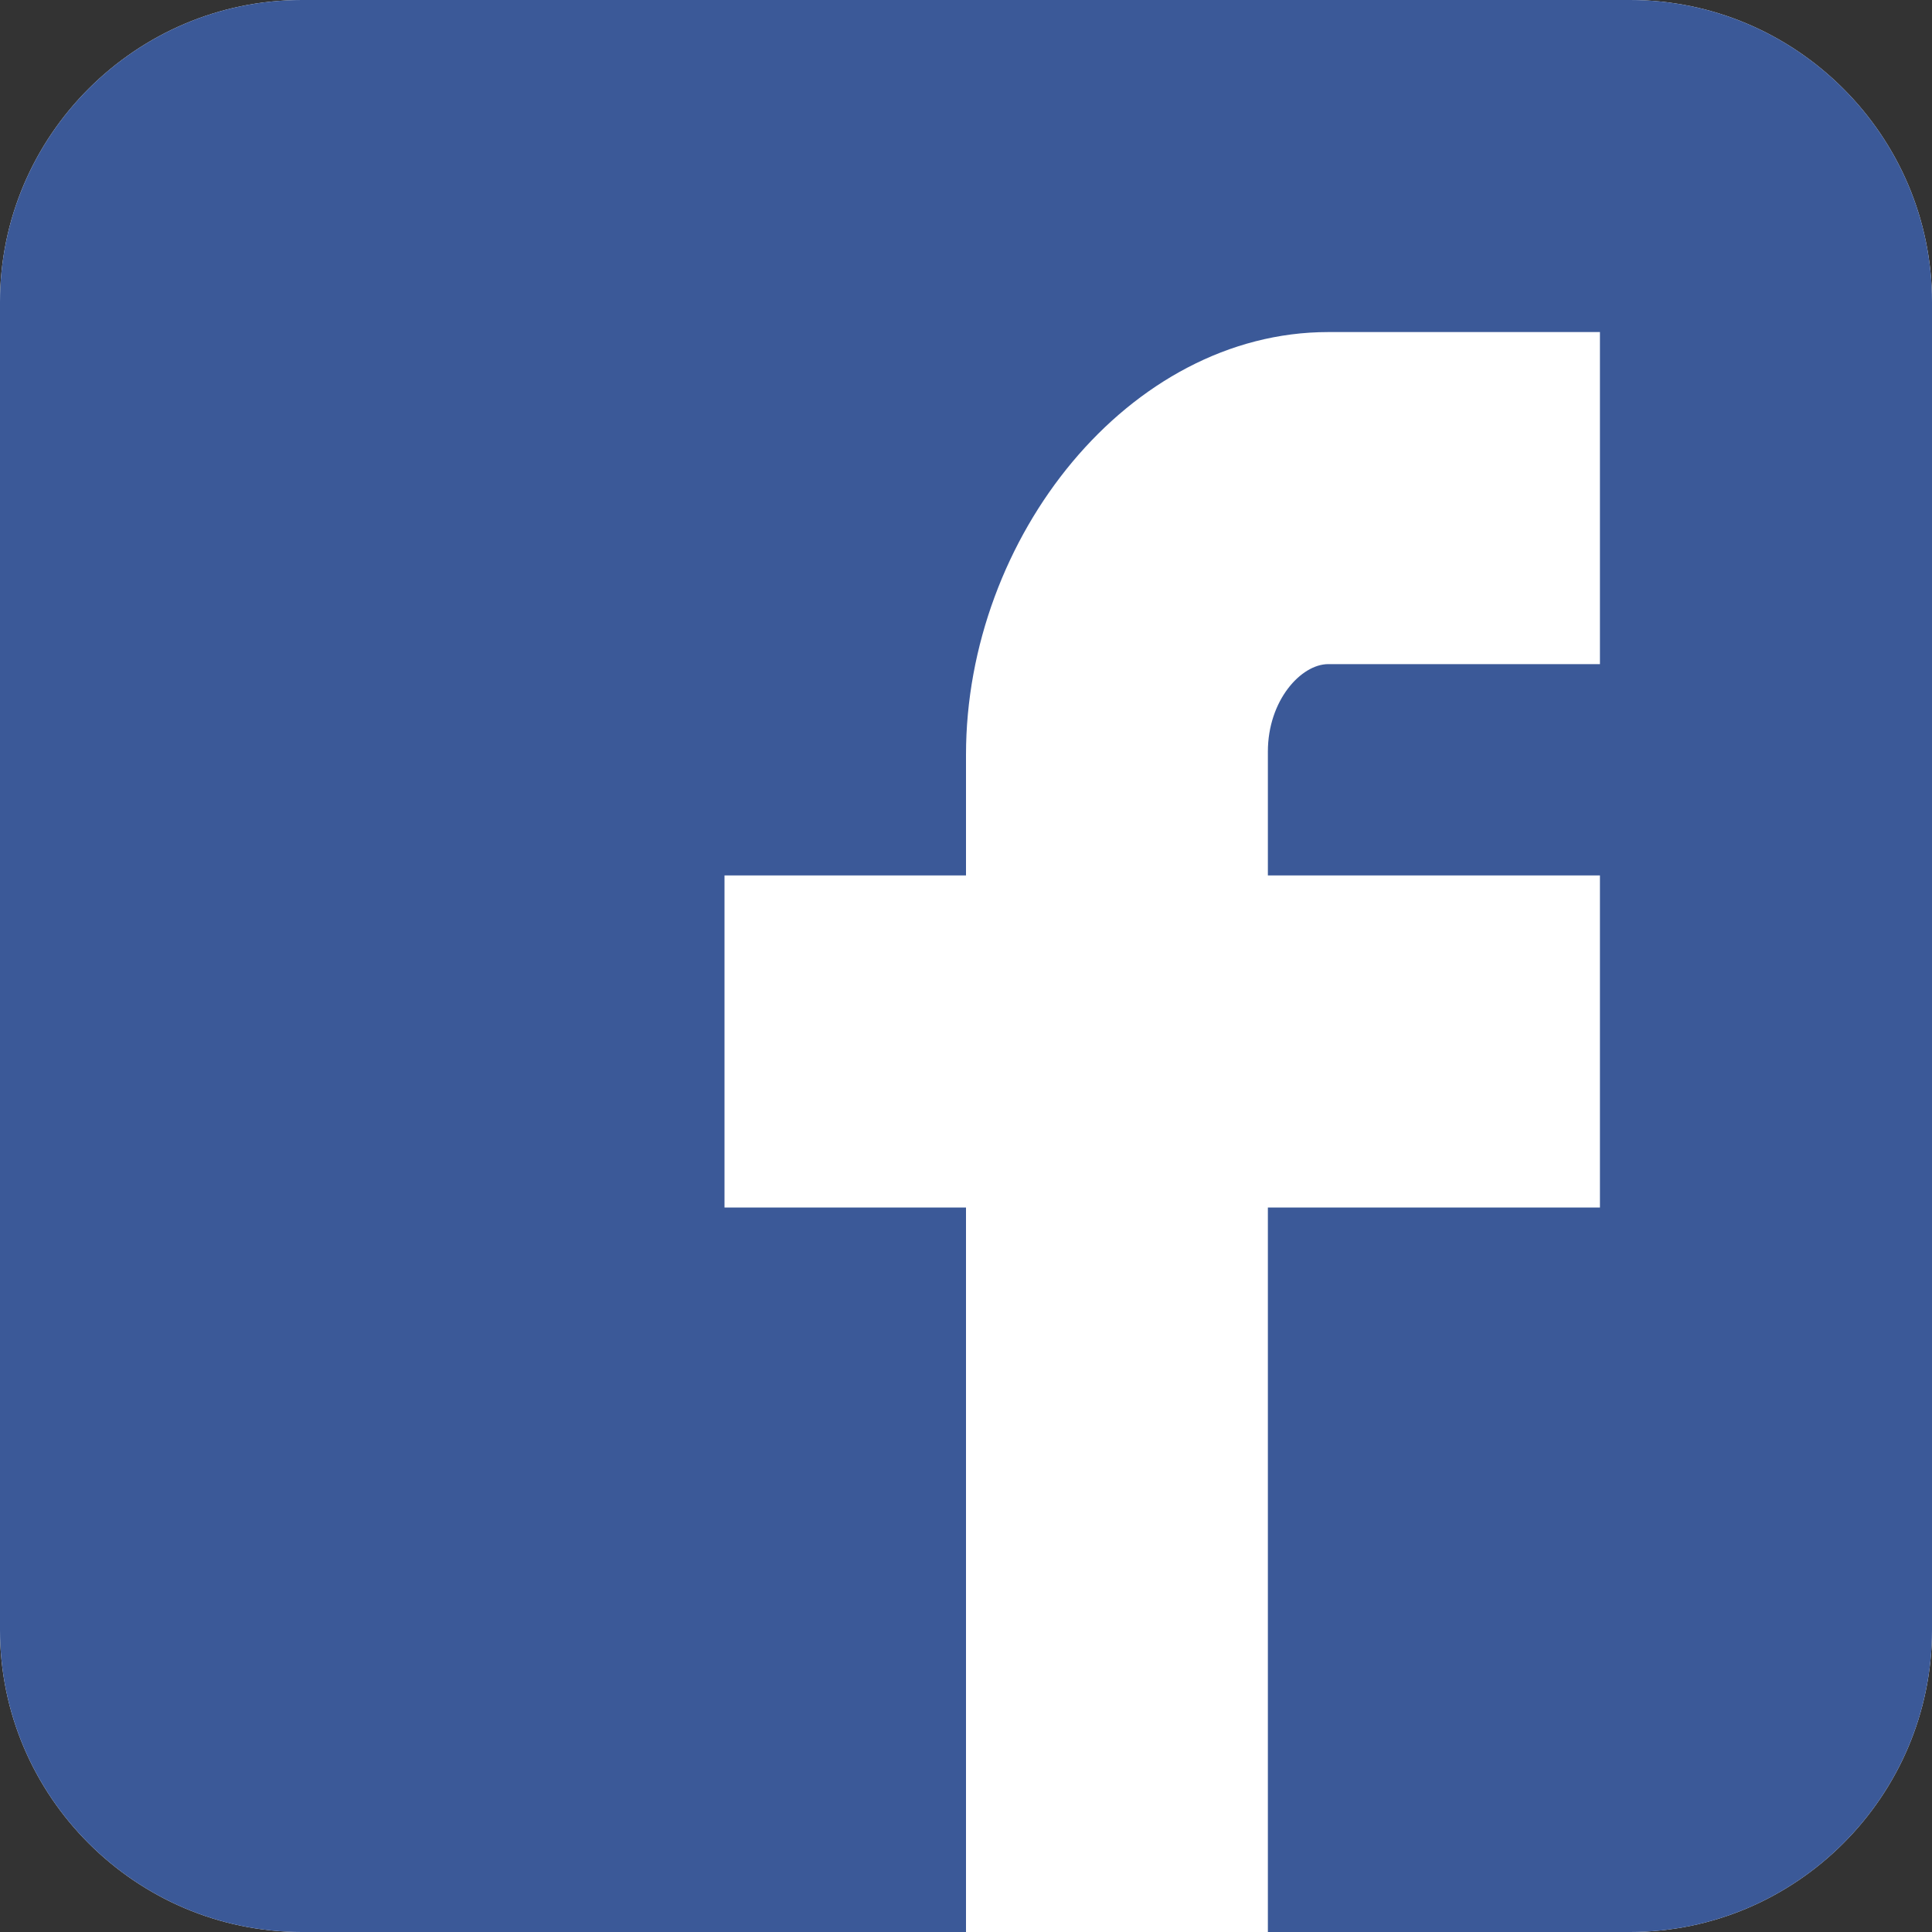
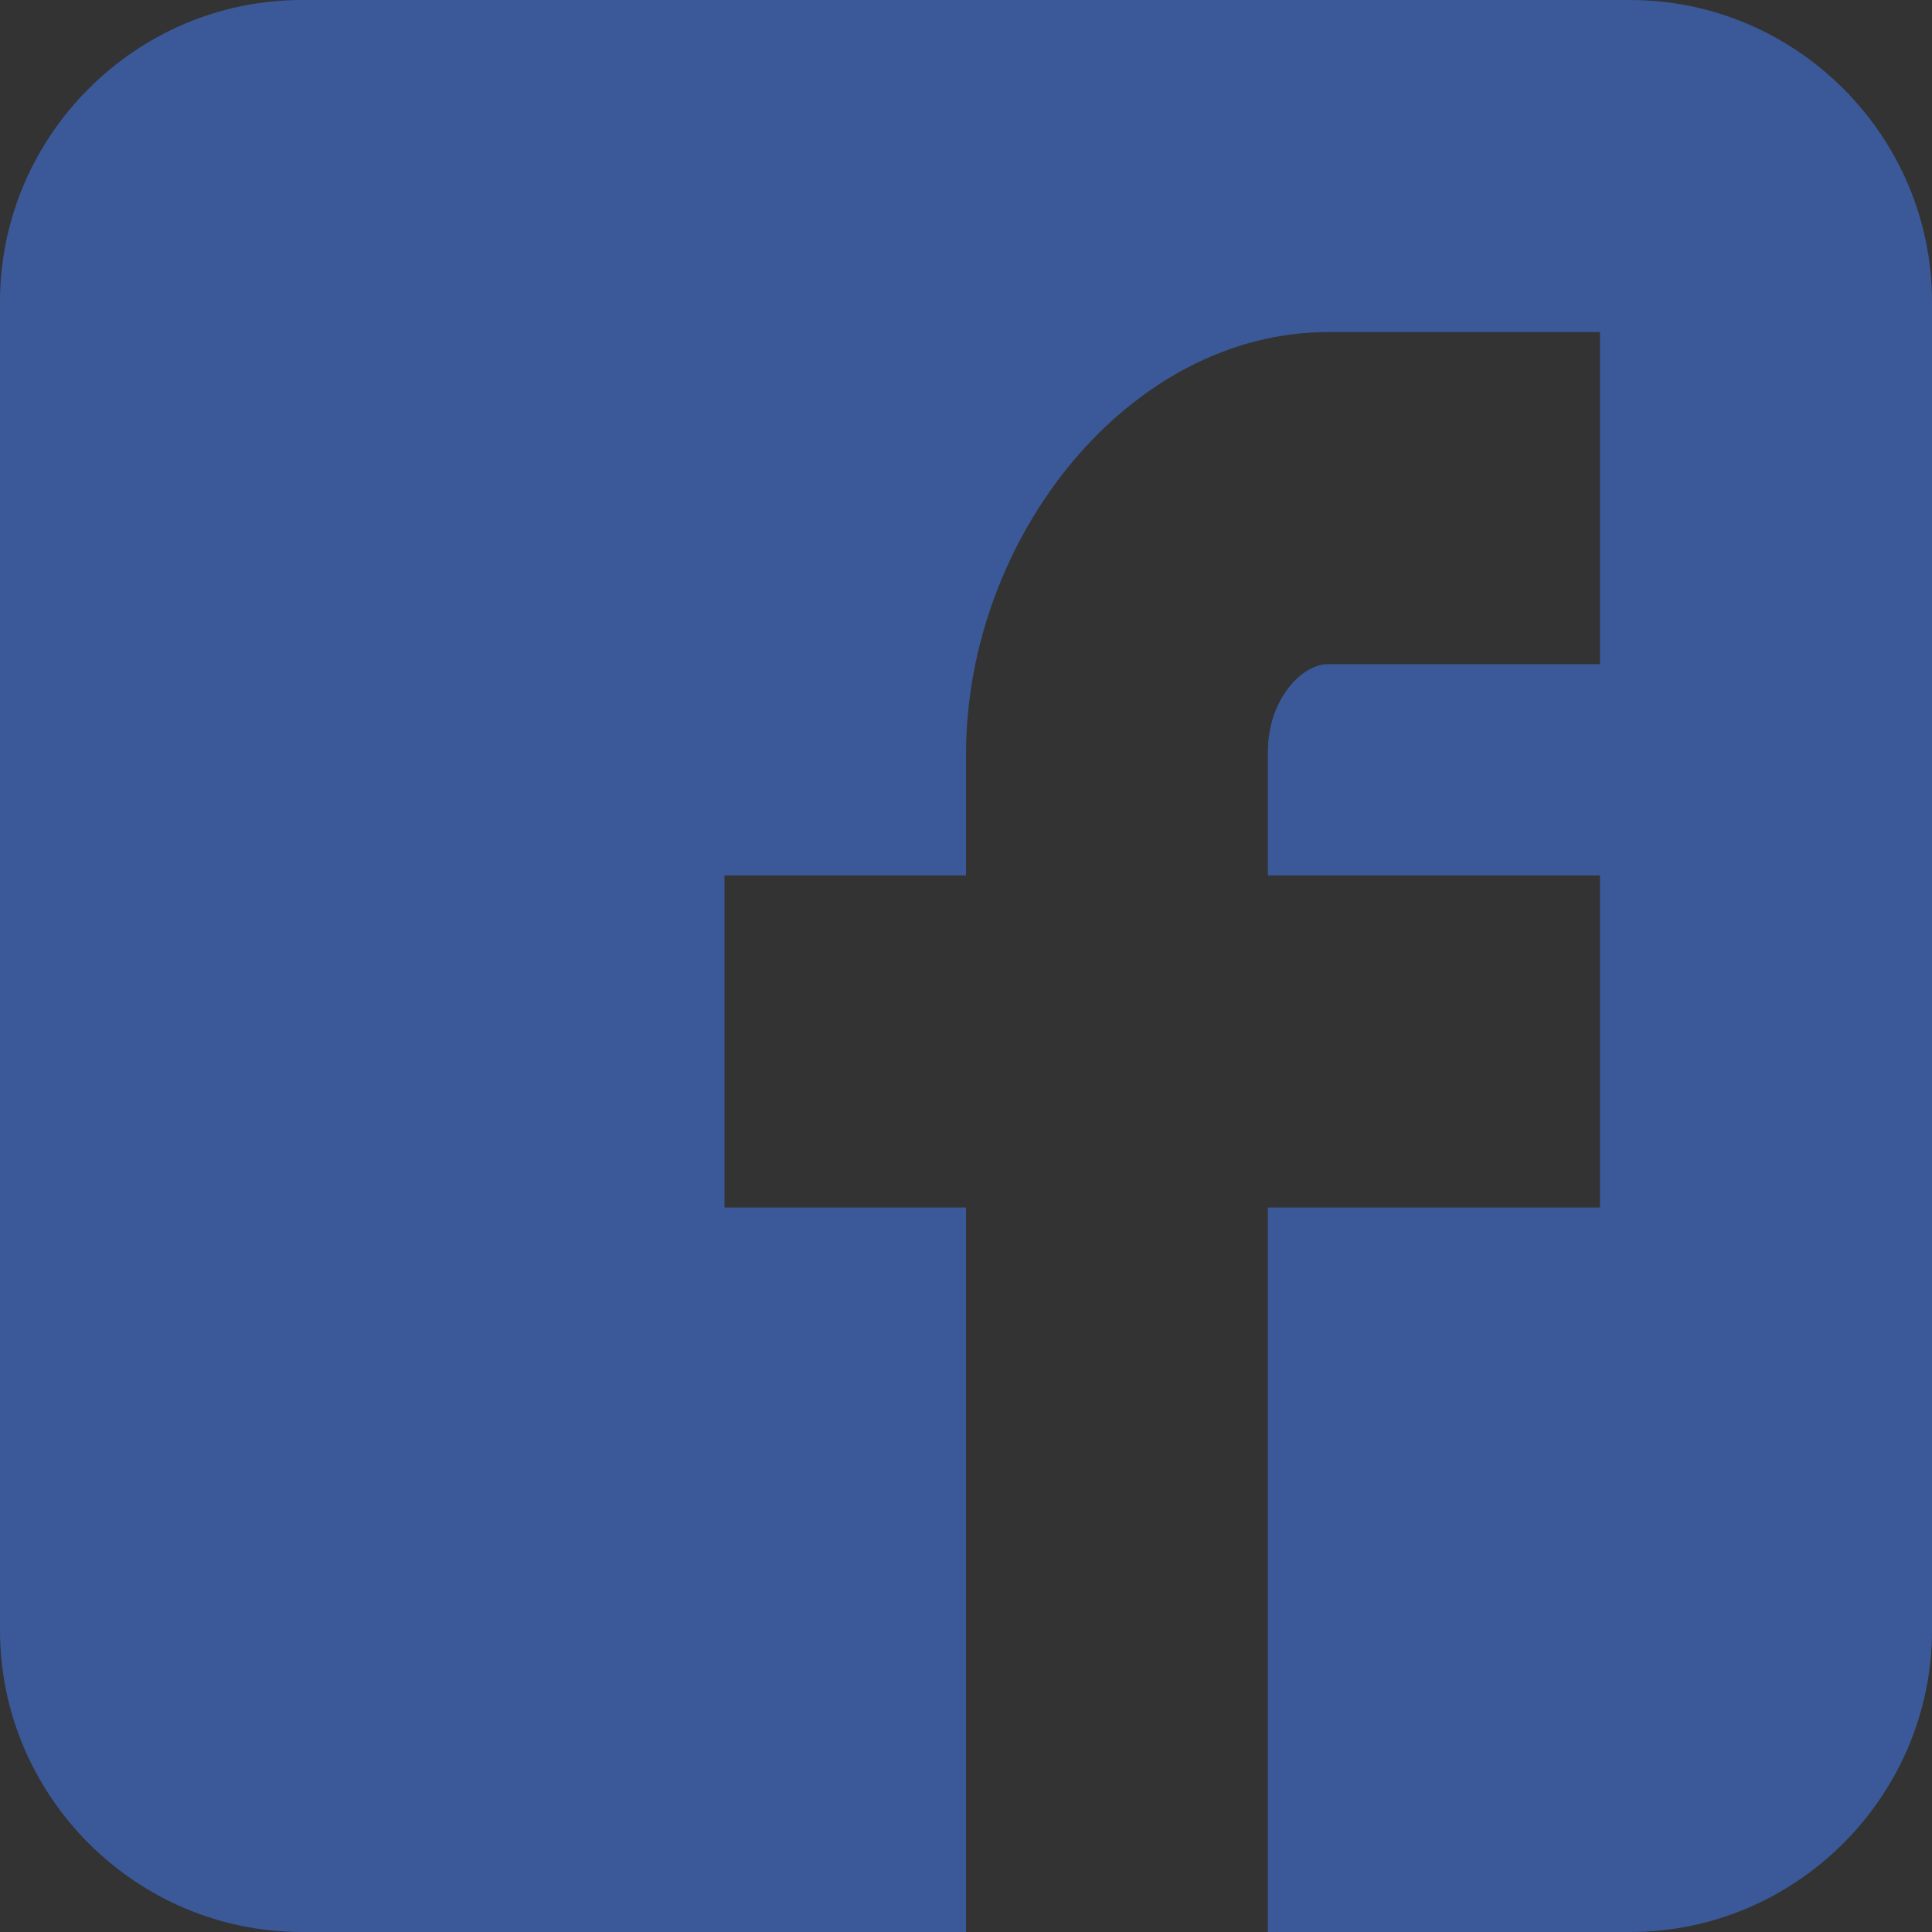
<svg xmlns="http://www.w3.org/2000/svg" version="1.1" id="レイヤー_1" x="0px" y="0px" viewBox="0 0 64 64" style="enable-background:new 0 0 64 64;" xml:space="preserve">
  <rect x="0" y="0" width="64" height="64" fill="#333333" stroke="none" />
  <style type="text/css">
	.st0{fill:#FFFFFF;}
	.st1{fill:#3B5998;}
</style>
-   <path class="st0" d="M10,0h44c5.5,0,10,4.5,10,10v44c0,5.5-4.5,10-10,10H10C4.5,64,0,59.5,0,54V10C0,4.5,4.5,0,10,0" />
  <path class="st1" d="M54,0H10C4.5,0,0,4.5,0,10v44c0,5.5,4.5,10,10,10h22V40h-8V29h8v-4c0-7.2,5.4-14,12-14h9v11h-9  c-0.9,0-2,1.2-2,2.9V29h11v11H42v24h12c5.5,0,10-4.5,10-10V10C64,4.5,59.5,0,54,0" />
</svg>